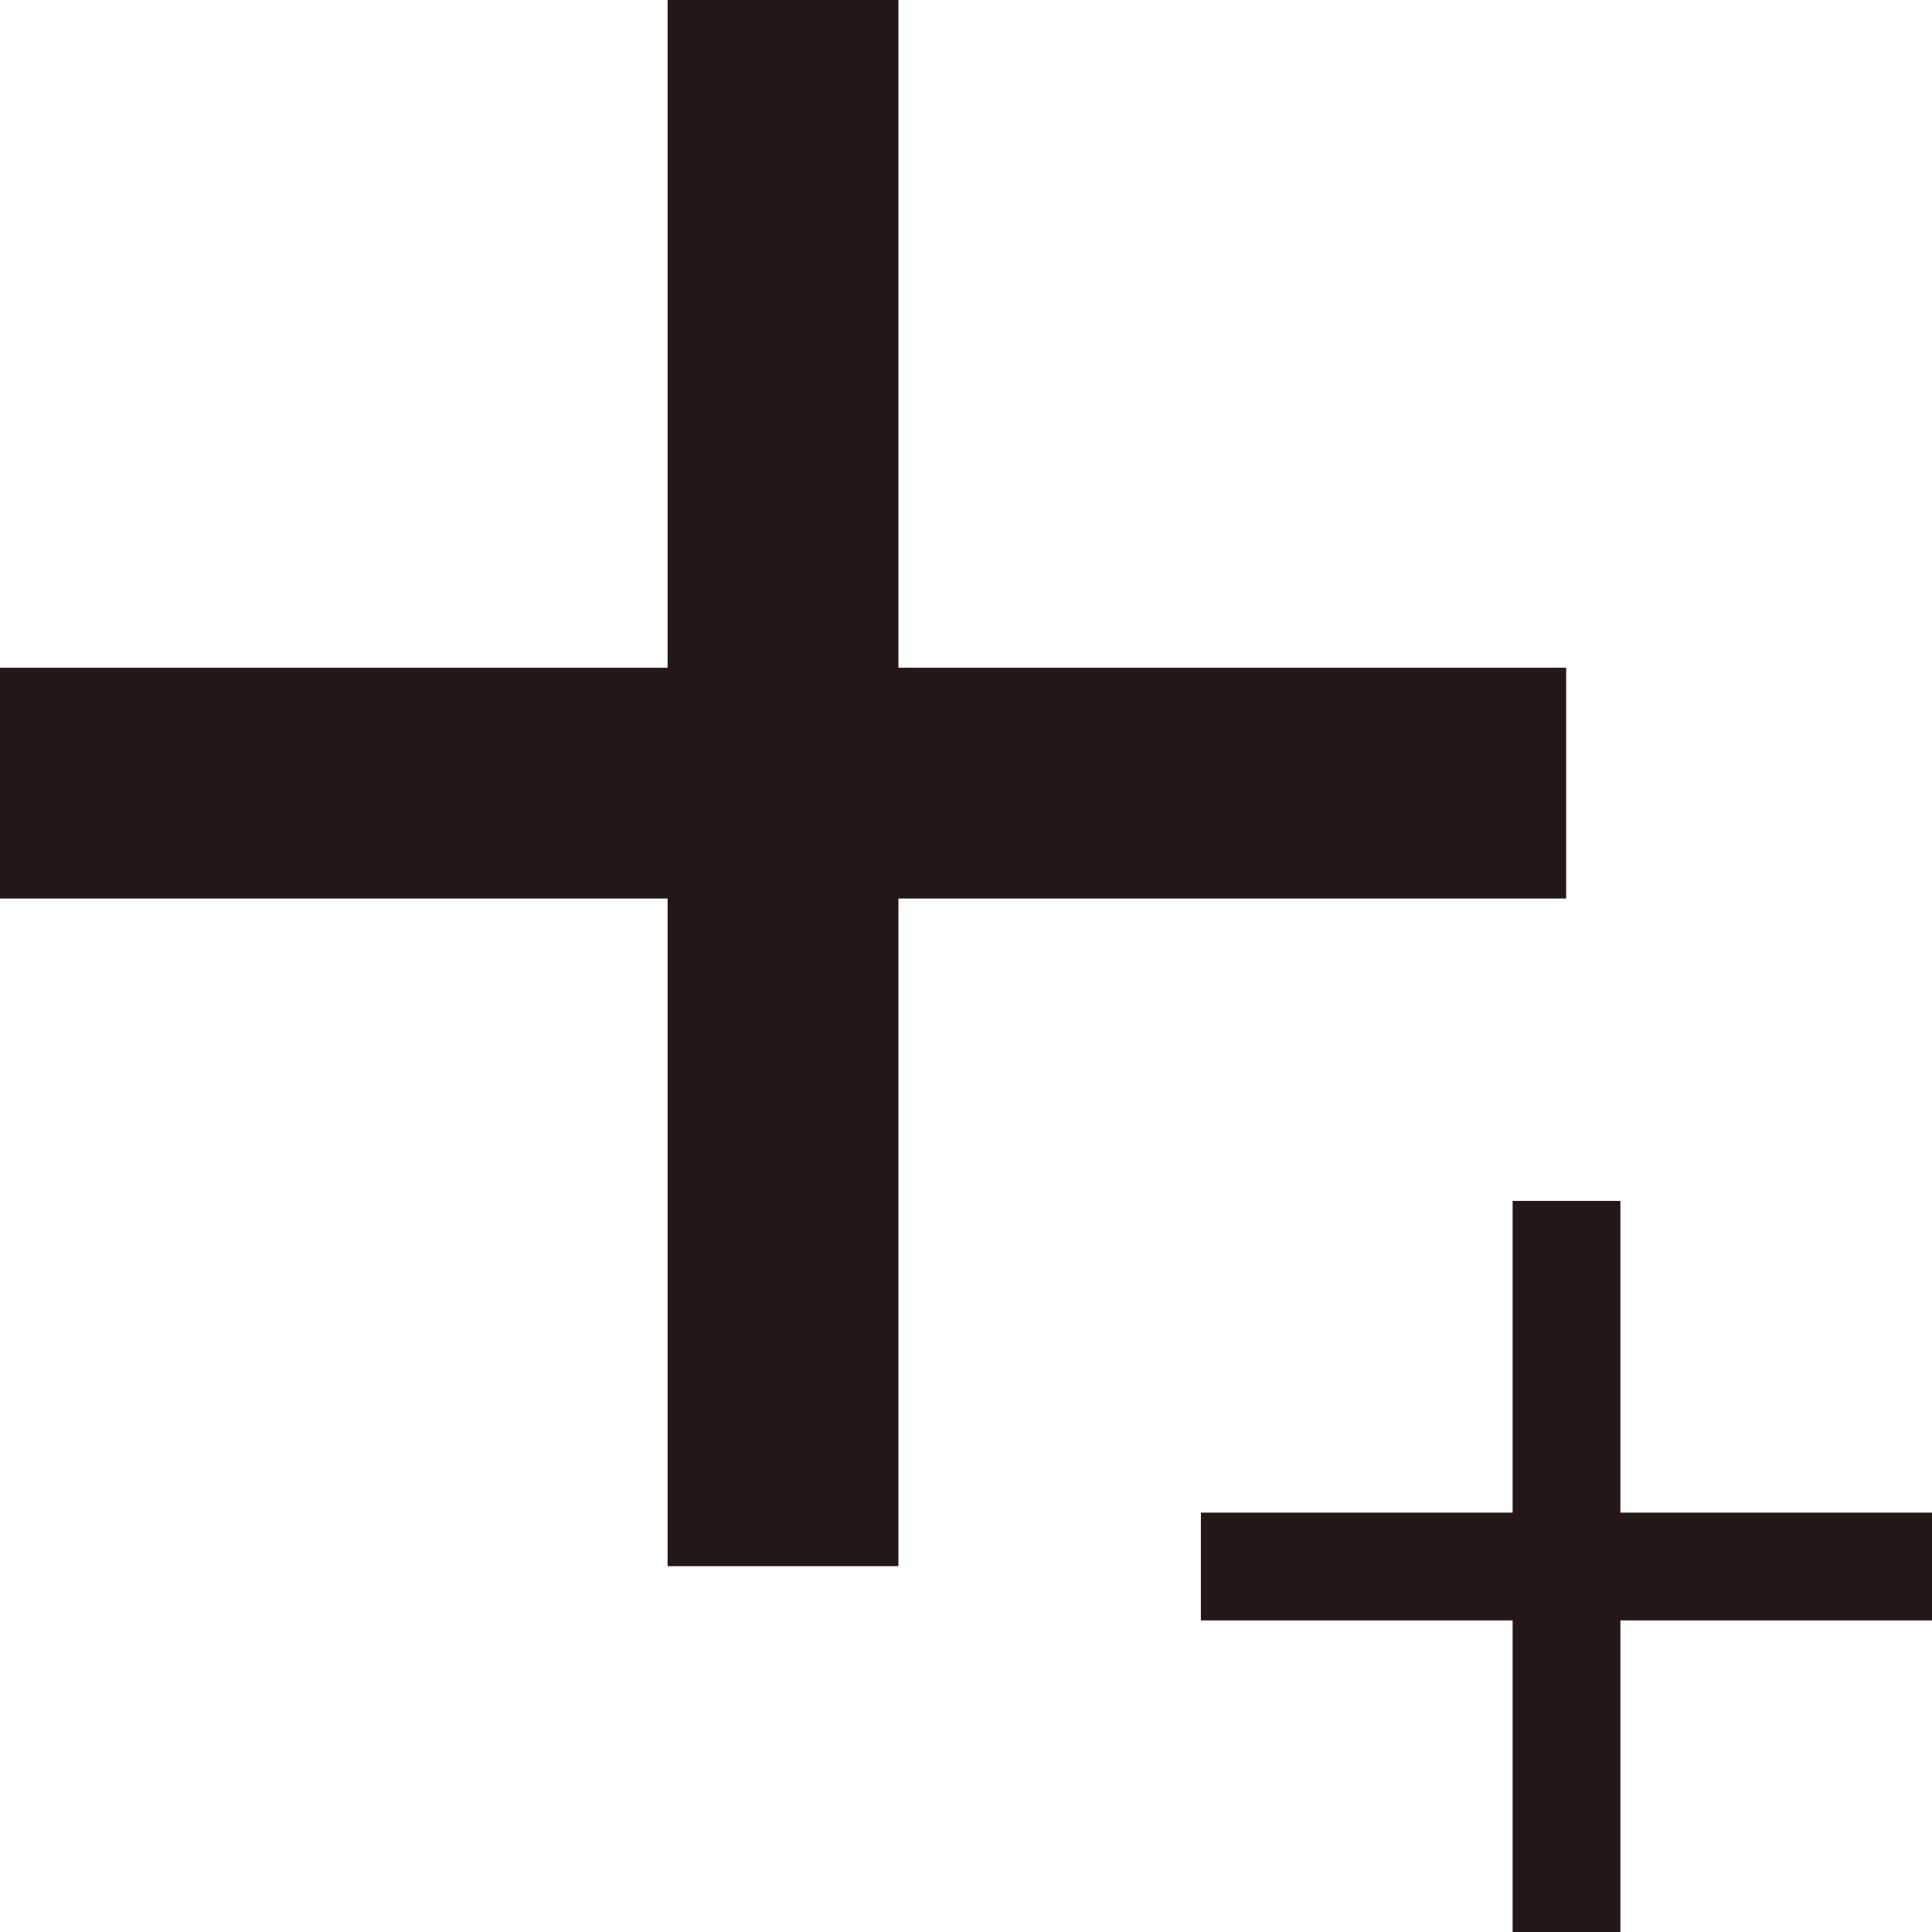
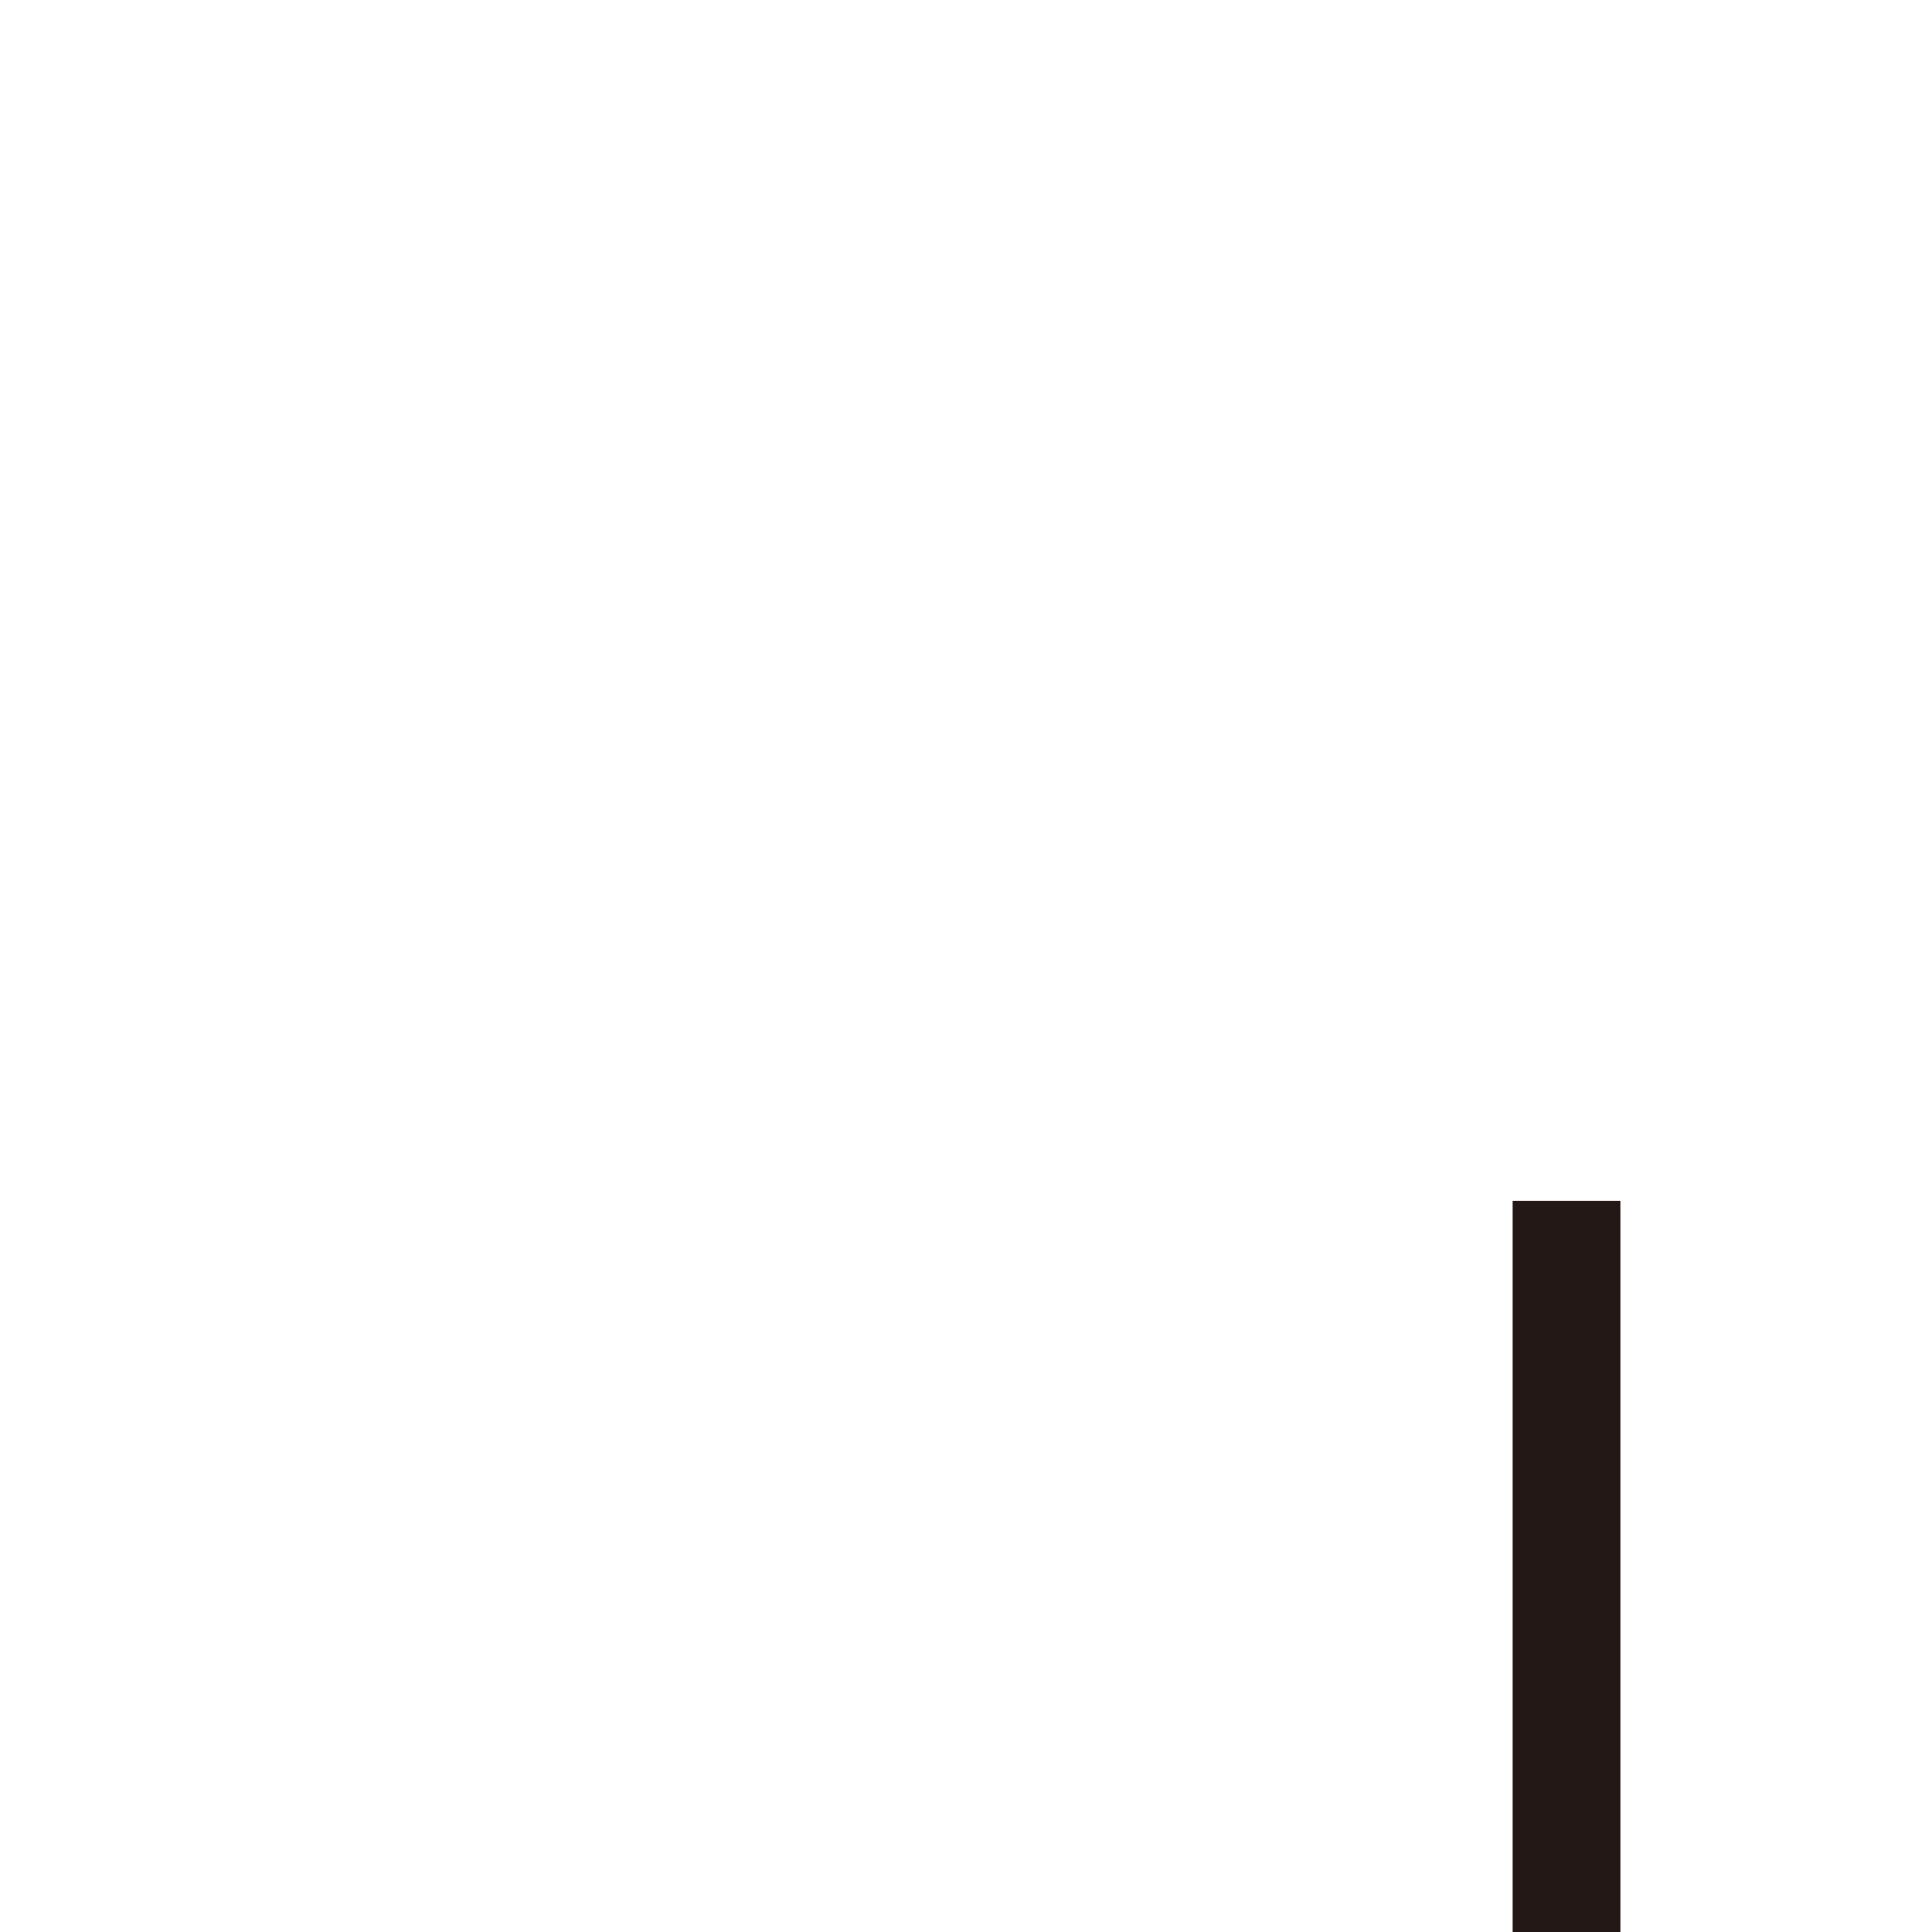
<svg xmlns="http://www.w3.org/2000/svg" id="_レイヤー_2" data-name="レイヤー_2" viewBox="0 0 161.33 161.33">
  <defs>
    <style>
      .cls-1 {
        fill: #231815;
      }
    </style>
  </defs>
  <g id="_レイヤー_1-2" data-name="レイヤー_1">
    <g>
      <g>
-         <rect class="cls-1" x="100.28" y="126.31" width="61.05" height="9" />
        <rect class="cls-1" x="126.31" y="100.28" width="9" height="61.05" />
      </g>
      <g>
-         <rect class="cls-1" y="55.76" width="130.78" height="19.27" />
-         <rect class="cls-1" x="55.75" width="19.27" height="130.78" />
-       </g>
+         </g>
    </g>
  </g>
</svg>